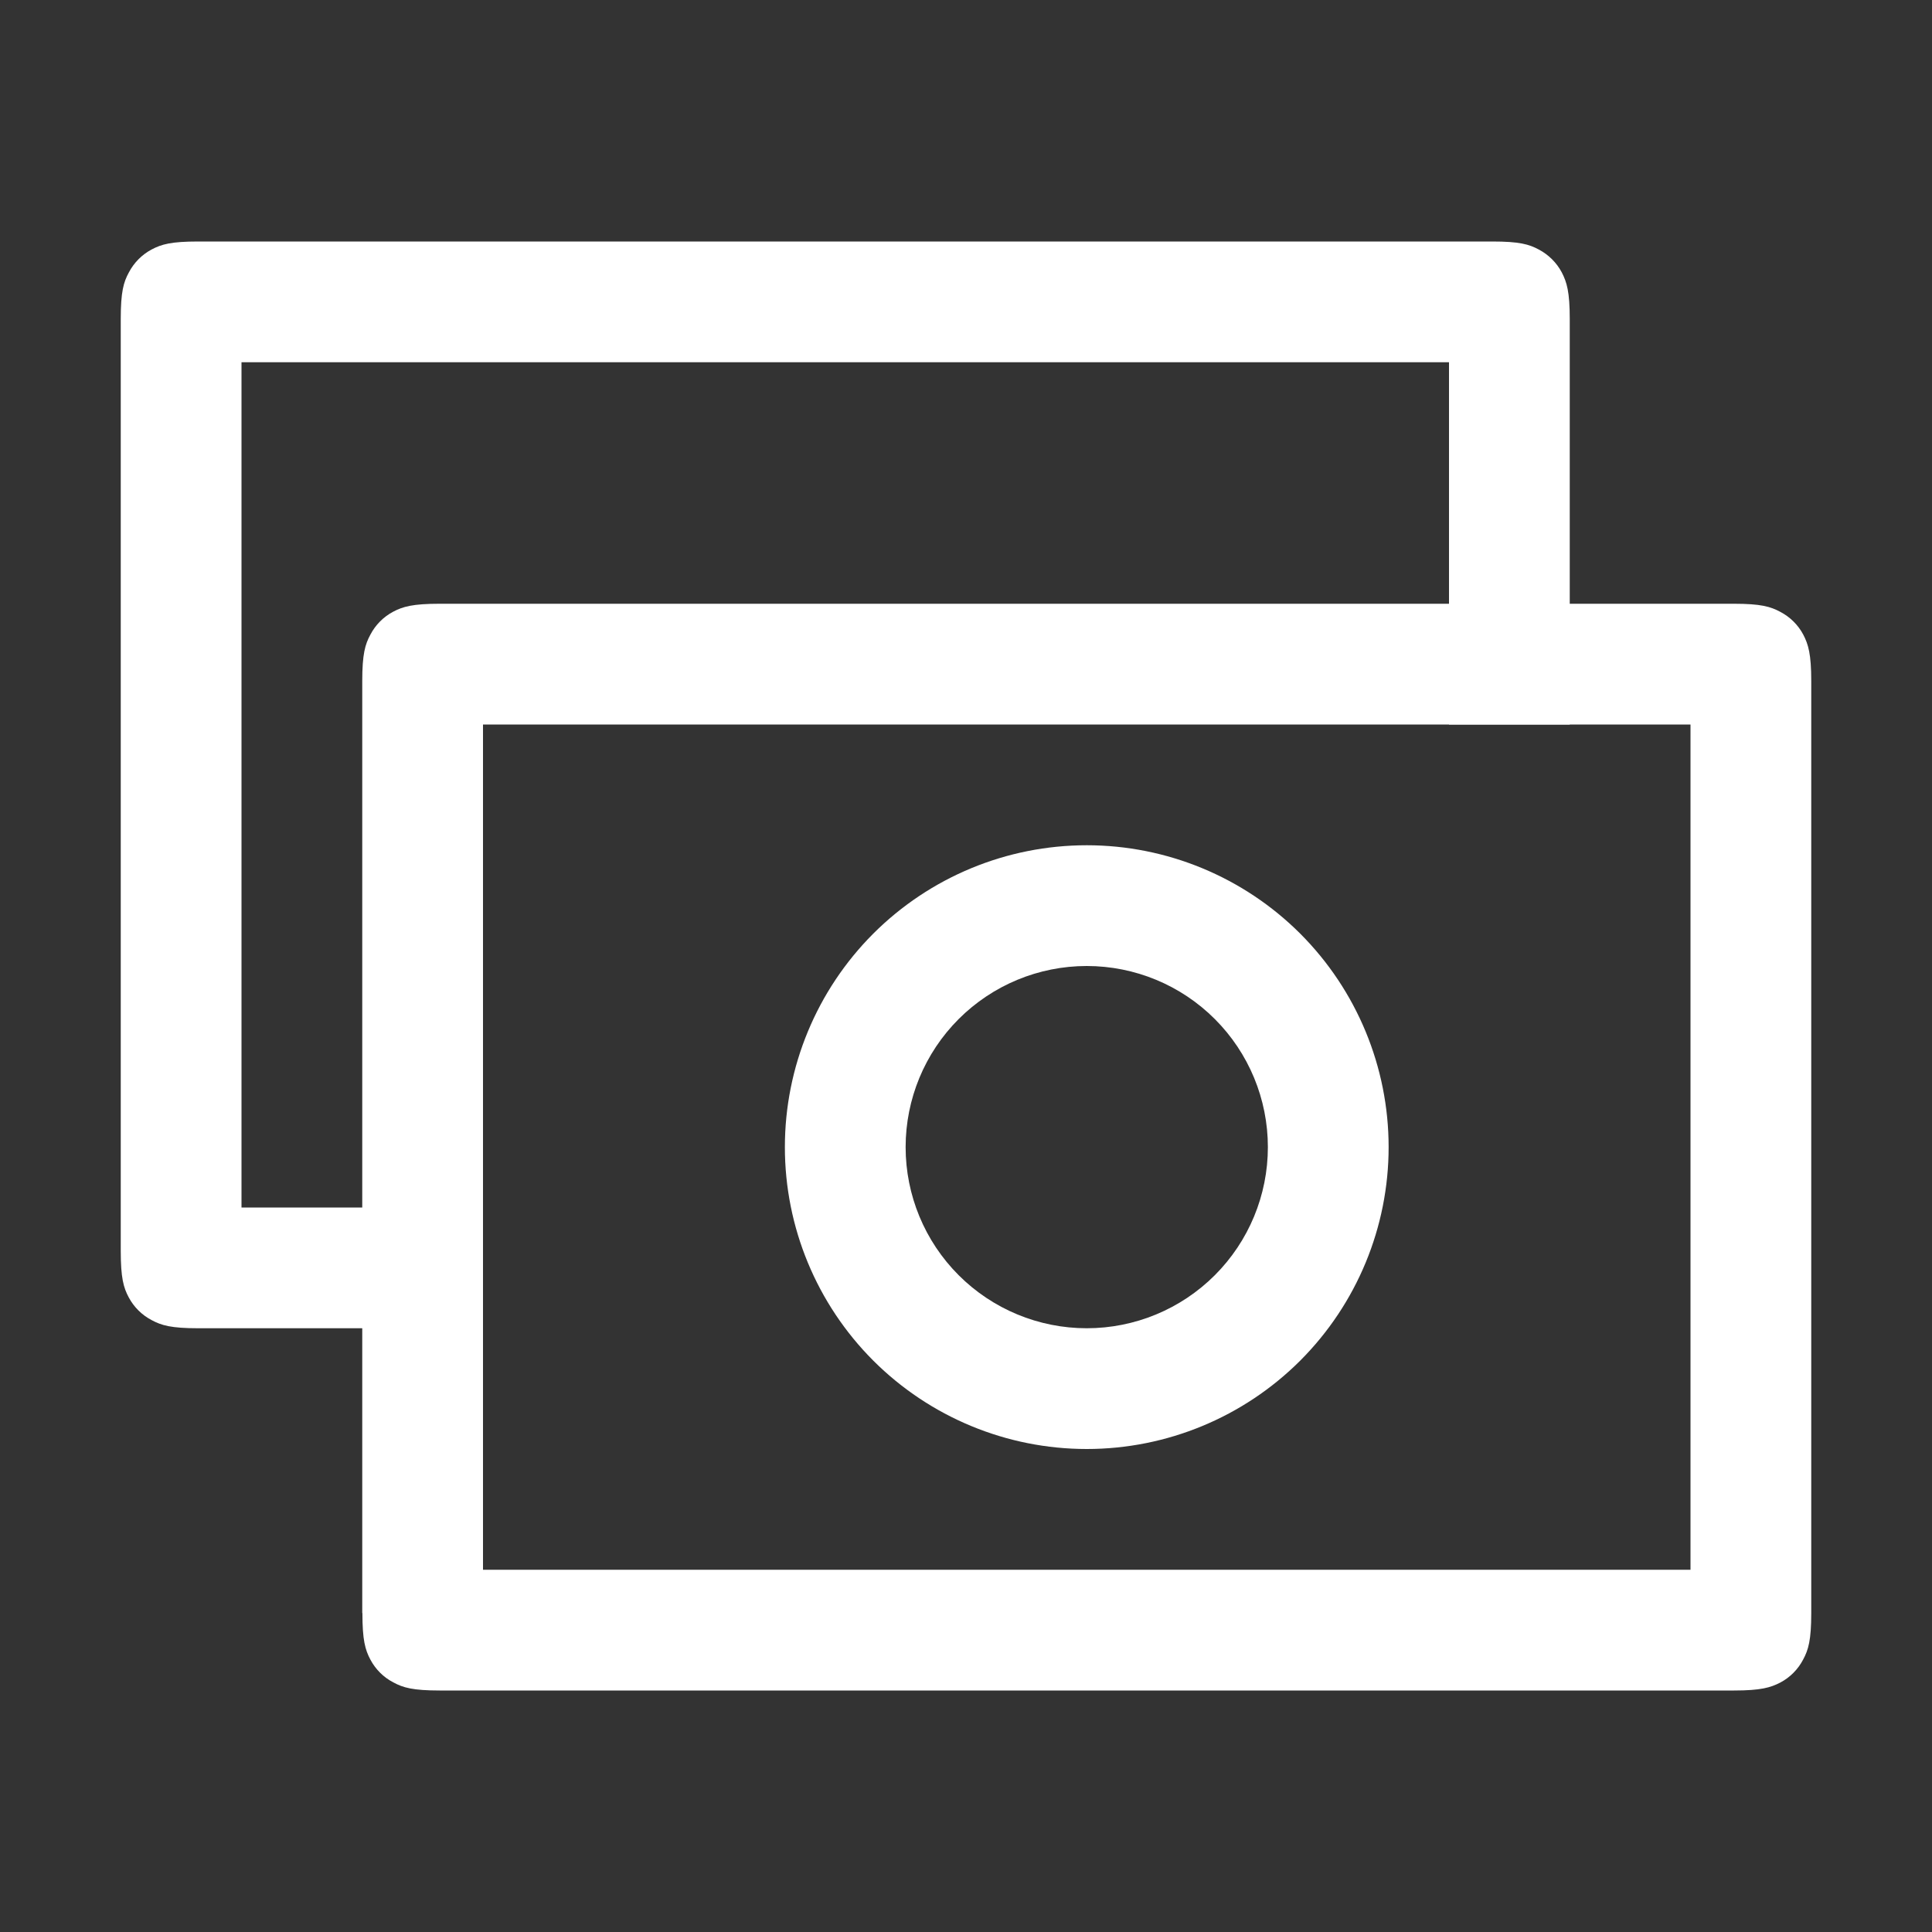
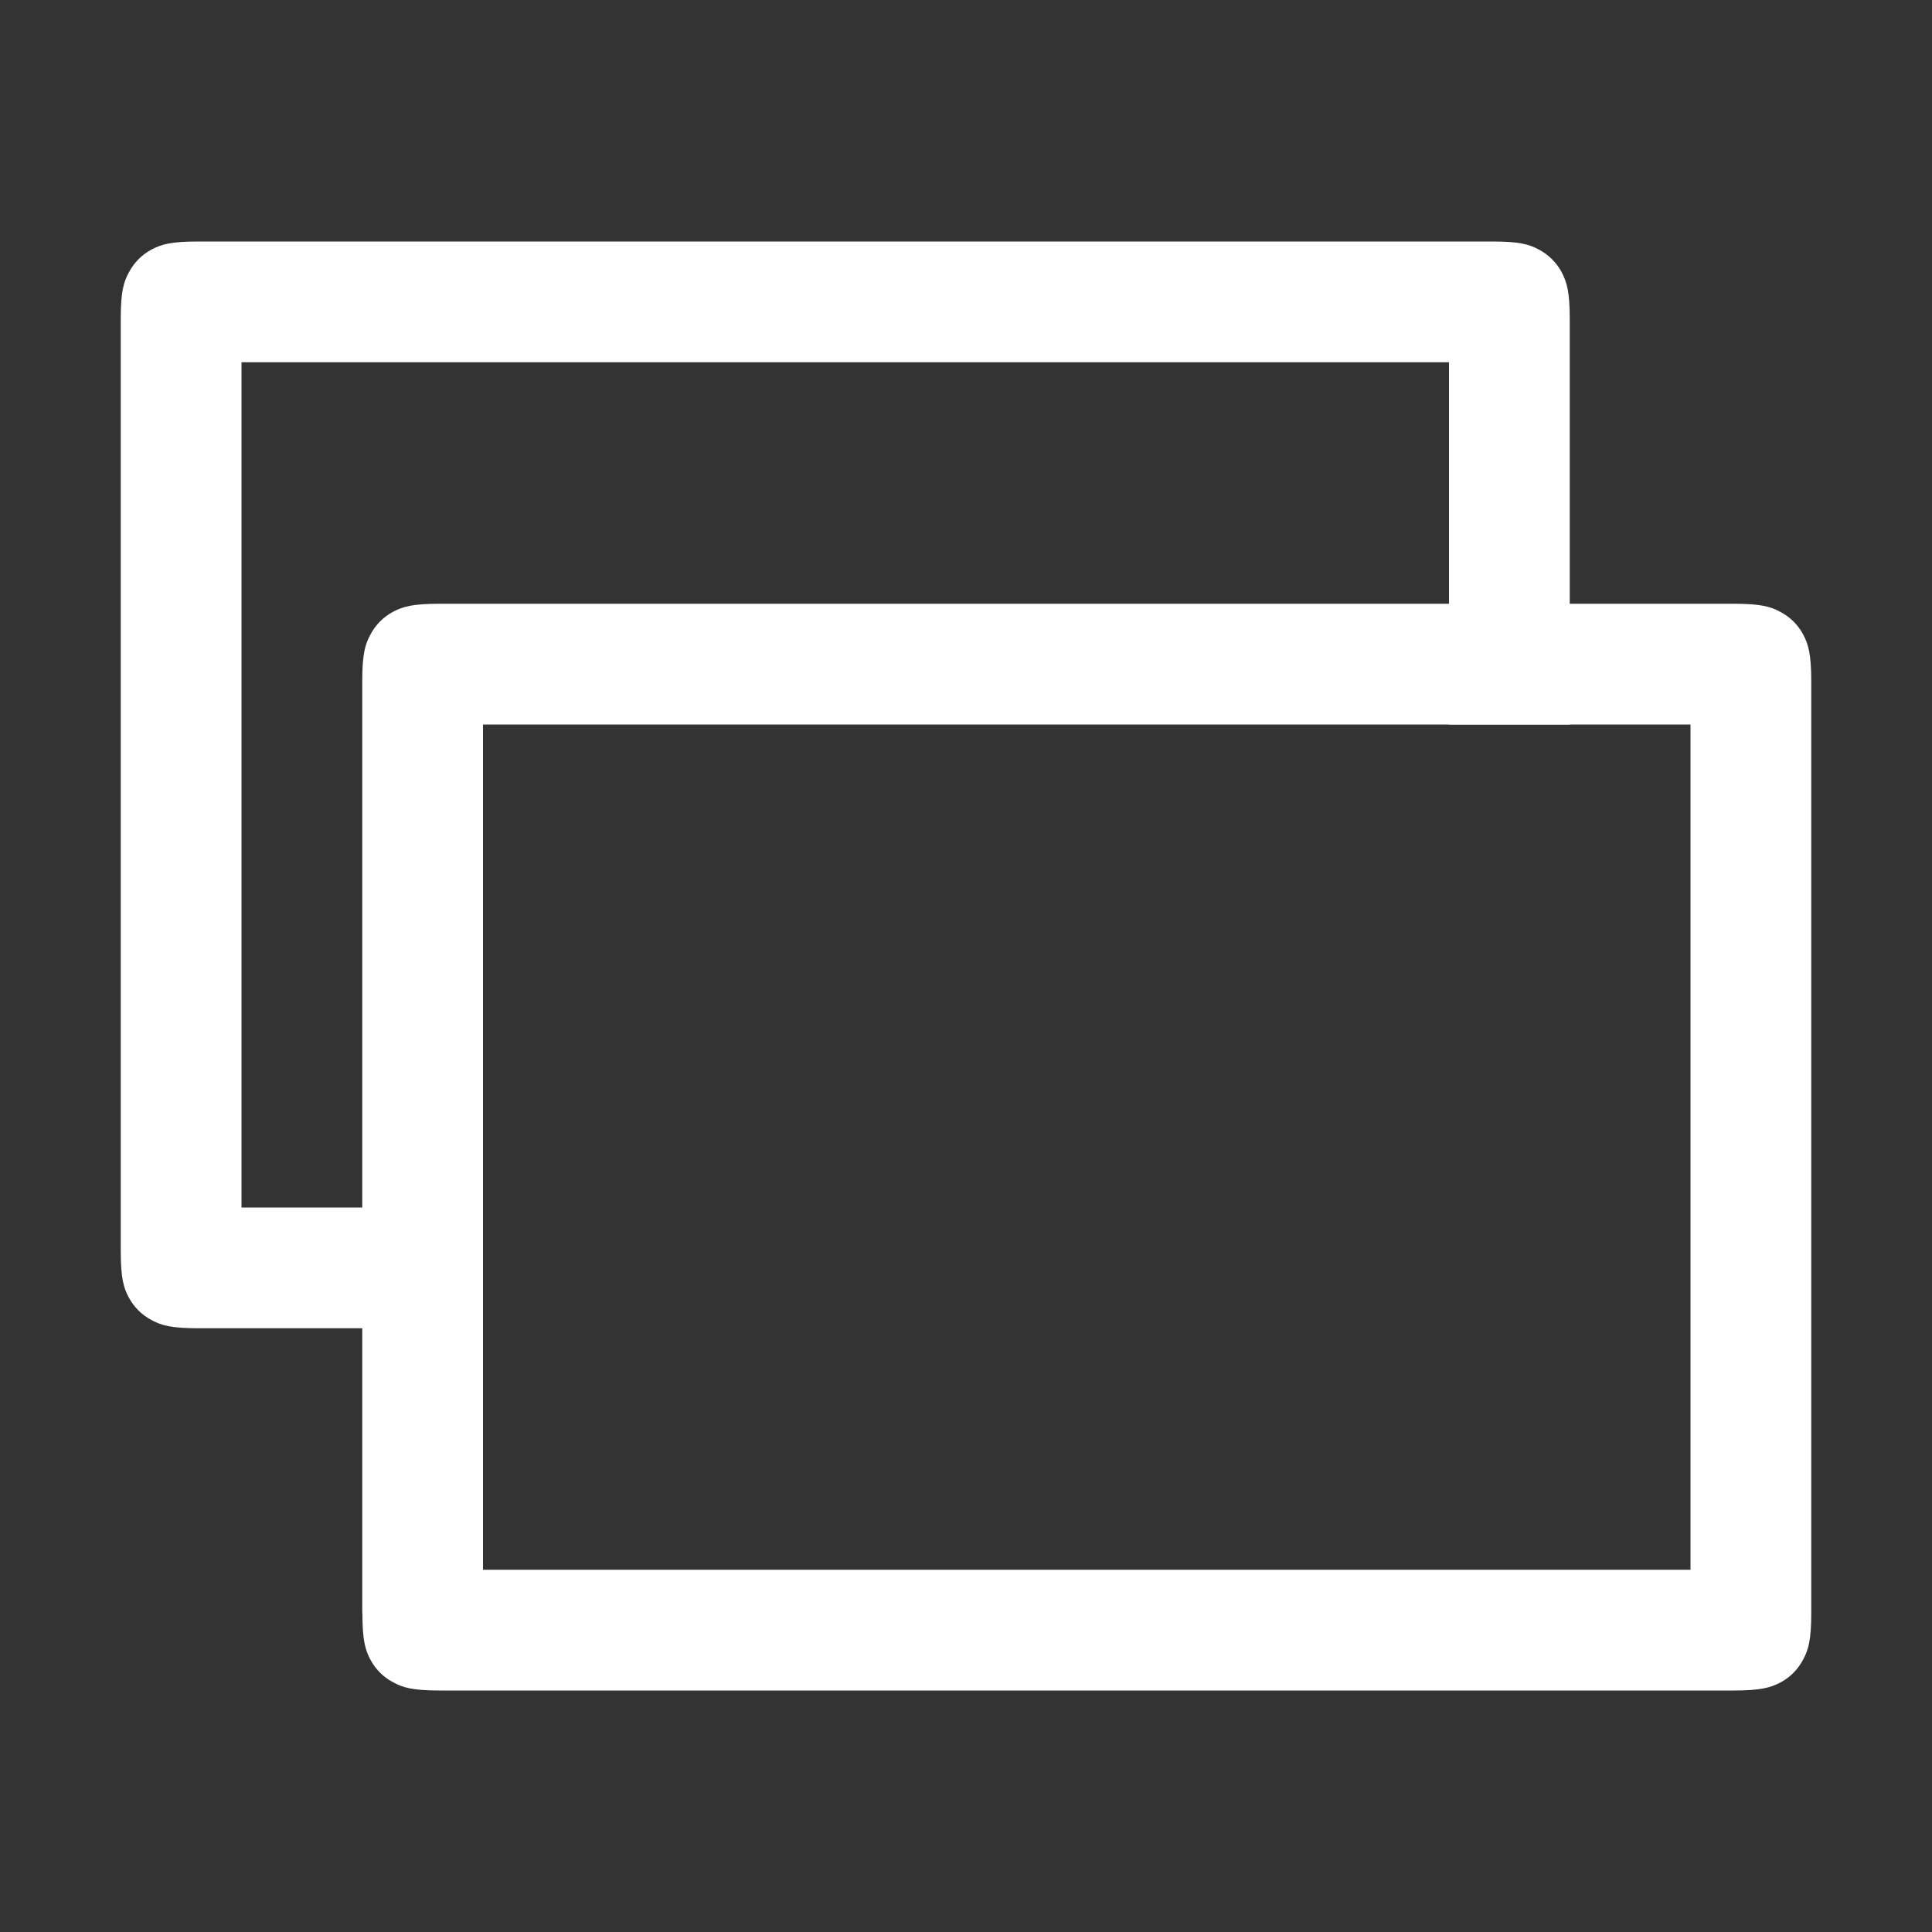
<svg xmlns="http://www.w3.org/2000/svg" width="24" height="24" viewBox="0 0 24 24" fill="none">
  <rect x="0" y="0" width="24" height="24" fill="#333333" stroke="none" />
  <path d="M18 9V4.5H3V15H6V16.5H2.462C2.127 16.5 2.006 16.465 1.884 16.399C1.763 16.336 1.663 16.237 1.599 16.116C1.534 15.995 1.5 15.873 1.5 15.539V3.962C1.5 3.627 1.534 3.506 1.601 3.384C1.664 3.263 1.763 3.163 1.884 3.099C2.006 3.034 2.127 3 2.462 3H18.538C18.873 3 18.994 3.034 19.116 3.1C19.237 3.164 19.337 3.263 19.401 3.384C19.464 3.506 19.5 3.627 19.5 3.96V9H18Z" fill="white" />
  <path d="M6 19.5H21V9H6V19.5ZM4.5 20.038V8.461C4.5 8.127 4.535 8.005 4.601 7.884C4.664 7.763 4.763 7.663 4.884 7.599C5.005 7.535 5.127 7.5 5.462 7.5H21.538C21.873 7.5 21.994 7.535 22.116 7.601C22.237 7.664 22.337 7.763 22.401 7.884C22.464 8.005 22.5 8.127 22.5 8.46V20.038C22.5 20.373 22.465 20.494 22.399 20.616C22.336 20.737 22.237 20.837 22.116 20.901C21.994 20.964 21.873 21 21.54 21H5.463C5.128 21 5.007 20.965 4.886 20.899C4.764 20.836 4.665 20.737 4.601 20.616C4.536 20.494 4.502 20.373 4.502 20.038H4.5Z" fill="white" />
-   <path d="M13.5 10.5C14.495 10.5 15.448 10.895 16.152 11.598C16.855 12.302 17.25 13.255 17.25 14.25C17.25 15.245 16.855 16.198 16.152 16.902C15.448 17.605 14.495 18 13.5 18C12.505 18 11.552 17.605 10.848 16.902C10.145 16.198 9.75 15.245 9.75 14.25C9.75 13.255 10.145 12.302 10.848 11.598C11.552 10.895 12.505 10.5 13.5 10.5ZM13.5 12C12.903 12 12.331 12.237 11.909 12.659C11.487 13.081 11.25 13.653 11.25 14.25C11.25 14.847 11.487 15.419 11.909 15.841C12.331 16.263 12.903 16.5 13.5 16.5C14.097 16.5 14.669 16.263 15.091 15.841C15.513 15.419 15.75 14.847 15.75 14.25C15.75 13.653 15.513 13.081 15.091 12.659C14.669 12.237 14.097 12 13.5 12Z" fill="white" />
</svg>